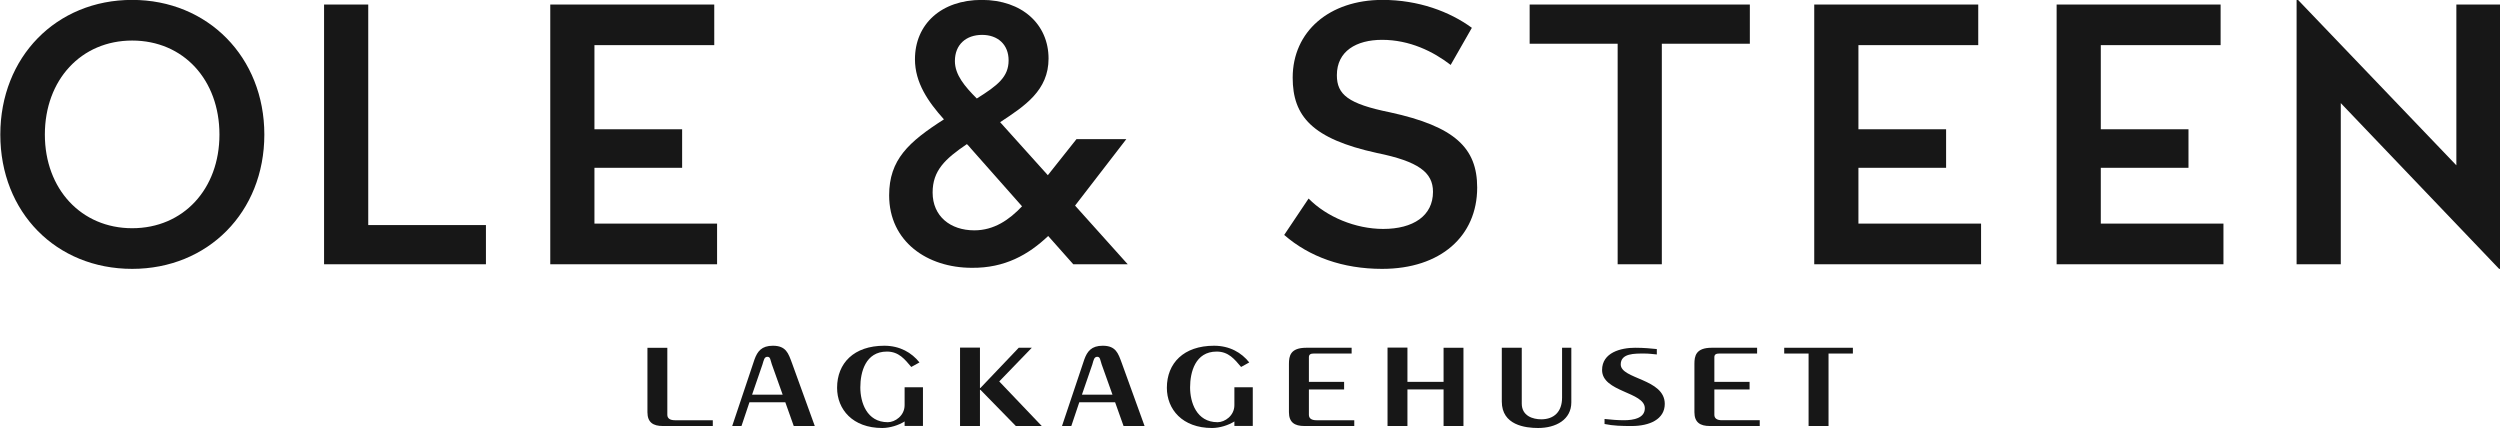
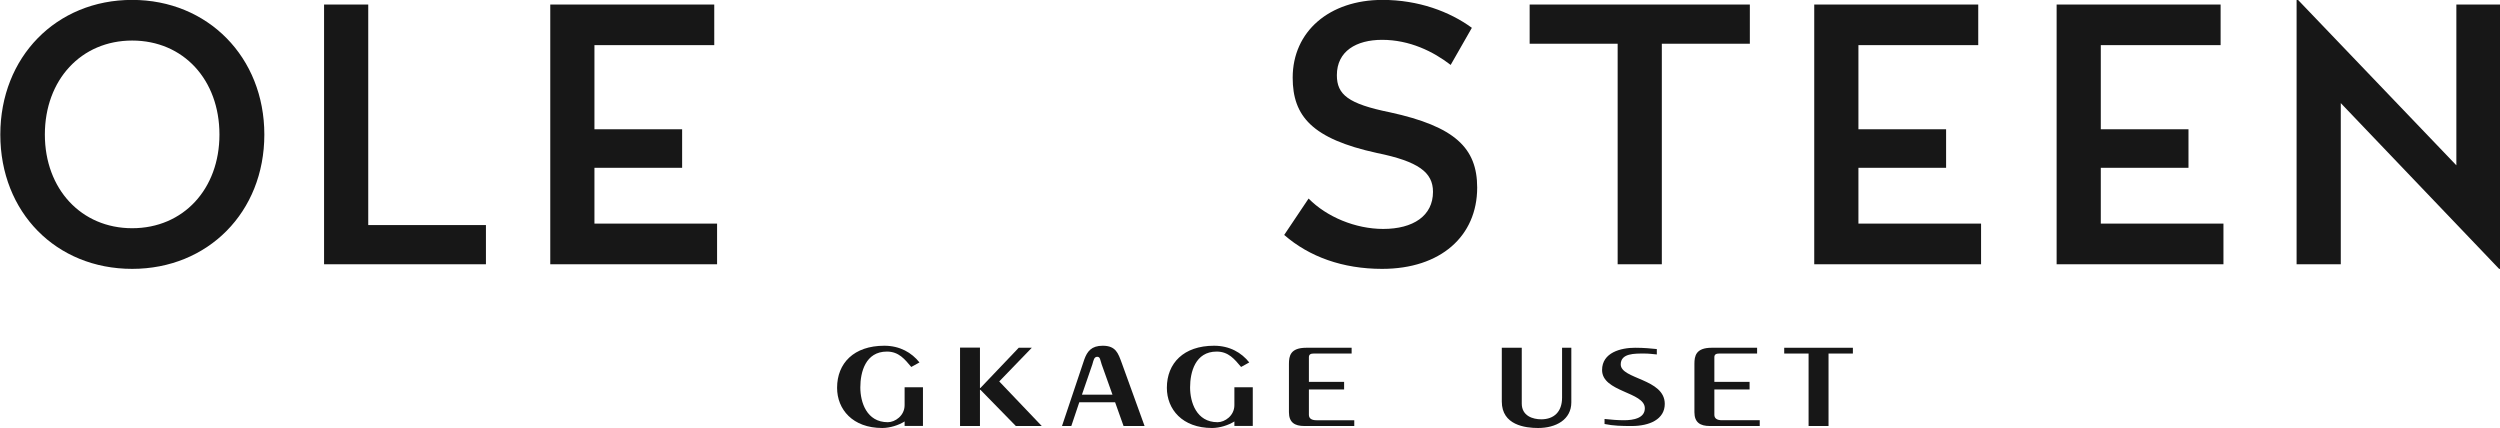
<svg xmlns="http://www.w3.org/2000/svg" xmlns:ns1="http://www.inkscape.org/namespaces/inkscape" xmlns:ns2="http://sodipodi.sourceforge.net/DTD/sodipodi-0.dtd" id="svg4554" version="1.1" ns1:version="0.48.5 r10040" width="1000" height="171.227" xml:space="preserve" ns2:docname="canary-wharf-eating-drinking-ole-steen-bakery-day-menu-sept-2017.pdf">
  <defs id="defs4558">
    <clipPath clipPathUnits="userSpaceOnUse" id="clipPath4568">
      <path d="m 0,0 595.276,0 0,841.89 L 0,841.89 0,0 z" id="path4570" ns1:connector-curvature="0" />
    </clipPath>
    <clipPath clipPathUnits="userSpaceOnUse" id="clipPath4600">
      <path d="m 0,0 595.276,0 0,841.89 L 0,841.89 0,0 z" id="path4602" ns1:connector-curvature="0" />
    </clipPath>
    <clipPath clipPathUnits="userSpaceOnUse" id="clipPath4624">
      <path d="m 0,0 595.276,0 0,841.89 L 0,841.89 0,0 z" id="path4626" ns1:connector-curvature="0" />
    </clipPath>
    <clipPath clipPathUnits="userSpaceOnUse" id="clipPath4648">
-       <path d="m 0,0 595.276,0 0,841.89 L 0,841.89 0,0 z" id="path4650" ns1:connector-curvature="0" />
-     </clipPath>
+       </clipPath>
  </defs>
  <ns2:namedview pagecolor="#ffffff" bordercolor="#666666" borderopacity="1" objecttolerance="10" gridtolerance="10" guidetolerance="10" ns1:pageopacity="0" ns1:pageshadow="2" ns1:window-width="1019" ns1:window-height="1038" id="namedview4556" showgrid="false" fit-margin-top="0" fit-margin-left="0" fit-margin-right="0" fit-margin-bottom="0" ns1:zoom="0.1767767" ns1:cx="766.00184" ns1:cy="145.78909" ns1:window-x="897" ns1:window-y="-14" ns1:window-maximized="0" ns1:current-layer="g4562">
    <ns1:grid type="xygrid" id="grid4857" empspacing="5" visible="true" enabled="true" snapvisiblegridlinesonly="true" originx="-106.869px" originy="285.359px" />
  </ns2:namedview>
  <g id="g4562" ns1:groupmode="layer" ns1:label="canary-wharf-eating-drinking-ole-steen-bakery-day-menu-sept-2017" transform="matrix(1.25,0,0,-1.25,-106.869,-114.131)">
    <g id="g4859" transform="matrix(4.405,0,0,4.405,-1024.852,-462.126)" style="fill:#171717;fill-opacity:1">
      <g style="fill:#171717;fill-opacity:1" transform="translate(303.952,83.855)" id="g4572">
        <path id="path4574" style="fill:#171717;fill-opacity:1;fill-rule:nonzero;stroke:none" d="m 0,0 -11.913,0 0,-18.871 12.118,0 0,2.952 -8.909,0 0,4.054 6.37,0 0,2.799 -6.37,0 0,6.113 8.704,0 L 0,0 z m -25.136,0 -3.209,0 0,-18.871 11.759,0 0,2.85 -8.55,0 0,16.021 z m -17.151,-2.619 c 3.723,0 6.342,-2.85 6.342,-6.83 0,-3.953 -2.619,-6.803 -6.342,-6.803 -3.697,0 -6.341,2.85 -6.341,6.803 0,3.98 2.644,6.83 6.341,6.83 m 0,2.953 c -5.52,0 -9.577,-4.16 -9.577,-9.783 0,-5.648 4.057,-9.756 9.577,-9.756 5.495,0 9.603,4.108 9.603,9.756 0,5.623 -4.108,9.783 -9.603,9.783" ns1:connector-curvature="0" />
      </g>
      <g style="fill:#171717;fill-opacity:1" transform="translate(322.845,67.449)" id="g4576">
-         <path id="path4578" style="fill:#171717;fill-opacity:1;fill-rule:nonzero;stroke:none" d="m 0,0 c -1.746,0 -3.03,1.027 -3.03,2.747 0,1.592 0.899,2.439 2.491,3.518 0.103,-0.103 0.18,-0.18 0.257,-0.283 L 3.466,1.746 C 2.542,0.77 1.438,0 0,0 m 0.565,14.199 c 1.13,0 1.925,-0.694 1.925,-1.849 0,-1.207 -0.795,-1.823 -2.31,-2.773 -0.873,0.873 -1.592,1.72 -1.592,2.722 0,1.206 0.822,1.9 1.977,1.9 M 11.143,-2.465 7.318,1.797 11.04,6.624 7.42,6.624 5.34,4.005 1.874,7.857 c 1.798,1.181 3.518,2.31 3.518,4.621 0,2.491 -1.926,4.262 -4.853,4.262 -2.952,0 -4.852,-1.771 -4.852,-4.313 0,-1.695 0.95,-3.081 2.105,-4.365 -2.568,-1.643 -3.98,-2.927 -3.98,-5.52 0,-3.364 2.773,-5.264 6.008,-5.264 2.388,-0.025 4.108,0.95 5.546,2.311 l 1.823,-2.054 3.954,0 z" ns1:connector-curvature="0" />
-       </g>
+         </g>
      <g style="fill:#171717;fill-opacity:1" transform="translate(419.004,84.189)" id="g4580">
        <path id="path4582" style="fill:#171717;fill-opacity:1;fill-rule:nonzero;stroke:none" d="m 0,0 -0.103,0 0,-19.205 3.21,0 0,11.708 11.502,-12.042 0.103,0 0,19.205 -3.209,0 0,-11.682 L 0,0 z m -5.623,-0.334 -11.913,0 0,-18.871 12.119,0 0,2.952 -8.91,0 0,4.054 6.37,0 0,2.799 -6.37,0 0,6.114 8.704,0 0,2.952 z m -17.607,0 -11.914,0 0,-18.871 12.119,0 0,2.952 -8.909,0 0,4.054 6.369,0 0,2.799 -6.369,0 0,6.114 8.704,0 0,2.952 z m -16.592,0 -15.996,0 0,-2.85 6.393,0 0,-16.021 3.209,0 0,16.021 6.394,0 0,2.85 z M -66.51,0 c -3.852,0 -6.522,-2.285 -6.522,-5.649 0,-2.798 1.412,-4.441 6.111,-5.469 3.03,-0.616 4.082,-1.412 4.082,-2.824 0,-1.746 -1.438,-2.696 -3.62,-2.696 -2.003,0 -4.108,0.873 -5.417,2.208 l -1.772,-2.644 c 1.823,-1.592 4.262,-2.465 7.112,-2.465 4.262,0 6.907,2.388 6.907,5.905 0,2.876 -1.618,4.442 -6.342,5.469 -3.03,0.616 -3.851,1.284 -3.851,2.696 0,1.746 1.412,2.568 3.286,2.568 2.002,0 3.723,-0.848 4.981,-1.823 l 1.54,2.696 C -61.632,-0.847 -63.891,0 -66.51,0" ns1:connector-curvature="0" />
      </g>
      <g id="g4920" transform="translate(44.731,24.787)" style="fill:#171717;fill-opacity:1">
        <g id="g4584" transform="translate(264.191,30.724)" style="fill:#171717;fill-opacity:1">
-           <path ns1:connector-curvature="0" d="m 0,0 -0.789,2.211 c -0.112,0.328 -0.097,0.54 -0.321,0.54 -0.225,0 -0.256,-0.228 -0.357,-0.554 L -2.222,0 0,0 z m -3.666,-2.277 1.622,4.843 c 0.211,0.578 0.514,0.989 1.334,0.989 0.967,0 1.127,-0.567 1.385,-1.255 l 1.658,-4.577 -1.528,0 -0.612,1.723 -2.607,0 -0.578,-1.723 -0.674,0 z" style="fill:#171717;fill-opacity:1;fill-rule:nonzero;stroke:none" id="path4586" />
-         </g>
+           </g>
        <g id="g4588" transform="translate(273.533,32.737)" style="fill:#171717;fill-opacity:1">
          <path ns1:connector-curvature="0" d="m 0,0 c -0.467,0.554 -0.902,1.118 -1.769,1.118 -1.56,0 -1.932,-1.499 -1.932,-2.605 0,-1.065 0.452,-2.526 1.998,-2.526 0.529,0 1.219,0.476 1.219,1.236 l 0,1.303 1.333,0 0,-2.809 -1.333,0 0,0.325 c -0.418,-0.269 -1.063,-0.476 -1.623,-0.476 -2.157,0 -3.282,1.356 -3.282,2.92 0,1.792 1.223,3.056 3.427,3.056 1.14,0 1.993,-0.504 2.558,-1.213 L 0,0 z" style="fill:#171717;fill-opacity:1;fill-rule:nonzero;stroke:none" id="path4590" />
        </g>
        <g id="g4592" transform="translate(277.076,28.448)" style="fill:#171717;fill-opacity:1">
          <path ns1:connector-curvature="0" d="m 0,0 0,5.696 1.447,0 0,-2.935 0.033,0 2.784,2.923 0.949,0 L 2.848,3.238 5.936,0 4.053,0 1.48,2.632 1.447,2.632 1.447,0 0,0 z" style="fill:#171717;fill-opacity:1;fill-rule:nonzero;stroke:none" id="path4594" />
        </g>
        <g id="g4596" style="fill:#171717;fill-opacity:1">
          <g id="g4598" clip-path="url(#clipPath4600)" style="fill:#171717;fill-opacity:1">
            <g id="g4604" transform="translate(288.15,30.724)" style="fill:#171717;fill-opacity:1">
              <path ns1:connector-curvature="0" d="m 0,0 -0.789,2.211 c -0.111,0.328 -0.098,0.54 -0.319,0.54 -0.226,0 -0.261,-0.228 -0.355,-0.554 L -2.219,0 0,0 z m -3.667,-2.277 1.623,4.843 c 0.211,0.578 0.514,0.989 1.338,0.989 0.964,0 1.124,-0.567 1.381,-1.255 l 1.657,-4.577 -1.527,0 -0.613,1.723 -2.604,0 -0.579,-1.723 -0.676,0 z" style="fill:#171717;fill-opacity:1;fill-rule:nonzero;stroke:none" id="path4606" />
            </g>
            <g id="g4608" transform="translate(297.493,32.737)" style="fill:#171717;fill-opacity:1">
-               <path ns1:connector-curvature="0" d="m 0,0 c -0.47,0.554 -0.906,1.118 -1.774,1.118 -1.558,0 -1.931,-1.499 -1.931,-2.605 0,-1.065 0.452,-2.526 1.998,-2.526 0.529,0 1.22,0.476 1.22,1.236 l 0,1.303 1.336,0 0,-2.809 -1.336,0 0,0.325 c -0.419,-0.269 -1.06,-0.476 -1.622,-0.476 -2.158,0 -3.283,1.356 -3.283,2.92 0,1.792 1.223,3.056 3.426,3.056 1.143,0 1.997,-0.504 2.559,-1.213 L 0,0 z" style="fill:#171717;fill-opacity:1;fill-rule:nonzero;stroke:none" id="path4610" />
+               <path ns1:connector-curvature="0" d="m 0,0 c -0.47,0.554 -0.906,1.118 -1.774,1.118 -1.558,0 -1.931,-1.499 -1.931,-2.605 0,-1.065 0.452,-2.526 1.998,-2.526 0.529,0 1.22,0.476 1.22,1.236 l 0,1.303 1.336,0 0,-2.809 -1.336,0 0,0.325 c -0.419,-0.269 -1.06,-0.476 -1.622,-0.476 -2.158,0 -3.283,1.356 -3.283,2.92 0,1.792 1.223,3.056 3.426,3.056 1.143,0 1.997,-0.504 2.559,-1.213 z" style="fill:#171717;fill-opacity:1;fill-rule:nonzero;stroke:none" id="path4610" />
            </g>
            <g id="g4612" transform="translate(305.523,33.712)" style="fill:#171717;fill-opacity:1">
              <path ns1:connector-curvature="0" d="M 0,0 -2.751,0 C -2.96,0 -3.104,-0.055 -3.104,-0.264 l 0,-1.794 2.558,0 0,-0.55 -2.558,0 0,-1.844 c 0,-0.259 0.192,-0.393 0.542,-0.393 l 2.754,0 0,-0.419 -3.635,0 c -0.693,0 -1.111,0.261 -1.111,1 l 0,3.513 c 0,0.565 0.096,1.171 1.258,1.171 L 0,0.42 0,0 z" style="fill:#171717;fill-opacity:1;fill-rule:nonzero;stroke:none" id="path4614" />
            </g>
          </g>
        </g>
        <g id="g4616" transform="translate(308.131,28.448)" style="fill:#171717;fill-opacity:1">
-           <path ns1:connector-curvature="0" d="m 0,0 0,5.696 1.446,0 0,-2.489 2.625,0 0,2.477 1.445,0 0,-5.684 -1.445,0 0,2.657 -2.625,0 L 1.446,0 0,0 z" style="fill:#171717;fill-opacity:1;fill-rule:nonzero;stroke:none" id="path4618" />
-         </g>
+           </g>
        <g id="g4620" style="fill:#171717;fill-opacity:1">
          <g id="g4622" clip-path="url(#clipPath4624)" style="fill:#171717;fill-opacity:1">
            <g id="g4628" transform="translate(317.882,34.132)" style="fill:#171717;fill-opacity:1">
              <path ns1:connector-curvature="0" d="m 0,0 0,-4.052 c 0,-0.911 0.82,-1.146 1.415,-1.146 0.929,0 1.513,0.553 1.513,1.566 l 0,3.632 0.673,0 0,-3.962 c 0,-1.263 -1.121,-1.867 -2.413,-1.867 -0.93,0 -2.638,0.207 -2.638,1.92 L -1.45,0 0,0 z" style="fill:#171717;fill-opacity:1;fill-rule:nonzero;stroke:none" id="path4630" />
            </g>
            <g id="g4632" transform="translate(323.896,28.959)" style="fill:#171717;fill-opacity:1">
              <path ns1:connector-curvature="0" d="m 0,0 c 0.465,-0.053 0.964,-0.092 1.415,-0.092 0.708,0 1.512,0.158 1.512,0.869 0,1.196 -3.106,1.171 -3.106,2.778 0,1.275 1.368,1.618 2.399,1.618 0.644,0 1.19,-0.053 1.578,-0.095 l 0,-0.391 C 3.491,4.715 3.219,4.753 2.895,4.753 2.173,4.753 1.176,4.776 1.176,3.962 1.176,2.884 4.375,2.934 4.375,1.096 4.375,-0.025 3.267,-0.512 1.977,-0.512 1.255,-0.512 0.643,-0.5 0,-0.365 L 0,0 z" style="fill:#171717;fill-opacity:1;fill-rule:nonzero;stroke:none" id="path4634" />
            </g>
            <g id="g4636" transform="translate(334.978,33.712)" style="fill:#171717;fill-opacity:1">
              <path ns1:connector-curvature="0" d="m 0,0 -2.751,0 c -0.21,0 -0.354,-0.055 -0.354,-0.264 l 0,-1.794 2.559,0 0,-0.55 -2.559,0 0,-1.844 c 0,-0.259 0.192,-0.393 0.548,-0.393 l 2.749,0 0,-0.419 -3.637,0 c -0.689,0 -1.108,0.261 -1.108,1 l 0,3.513 c 0,0.565 0.097,1.171 1.256,1.171 L 0,0.42 0,0 z" style="fill:#171717;fill-opacity:1;fill-rule:nonzero;stroke:none" id="path4638" />
            </g>
          </g>
        </g>
        <g id="g4640" transform="translate(336.948,34.132)" style="fill:#171717;fill-opacity:1">
          <path ns1:connector-curvature="0" d="m 0,0 4.988,0 0,-0.42 -1.769,0 0,-5.264 -1.449,0 0,5.264 L 0,-0.42 0,0 z" style="fill:#171717;fill-opacity:1;fill-rule:nonzero;stroke:none" id="path4642" />
        </g>
        <g id="g4644" style="fill:#171717;fill-opacity:1">
          <g id="g4646" clip-path="url(#clipPath4648)" style="fill:#171717;fill-opacity:1">
            <g id="g4652" transform="translate(255.812,29.26)" style="fill:#171717;fill-opacity:1">
-               <path ns1:connector-curvature="0" d="m 0,0 0,4.867 -1.445,0 0,-4.679 c 0,-0.739 0.418,-1 1.11,-1 l 3.638,0 0,0.419 -2.754,0 C 0.196,-0.393 0,-0.259 0,0" style="fill:#171717;fill-opacity:1;fill-rule:nonzero;stroke:none" id="path4654" />
-             </g>
+               </g>
          </g>
        </g>
      </g>
    </g>
  </g>
</svg>